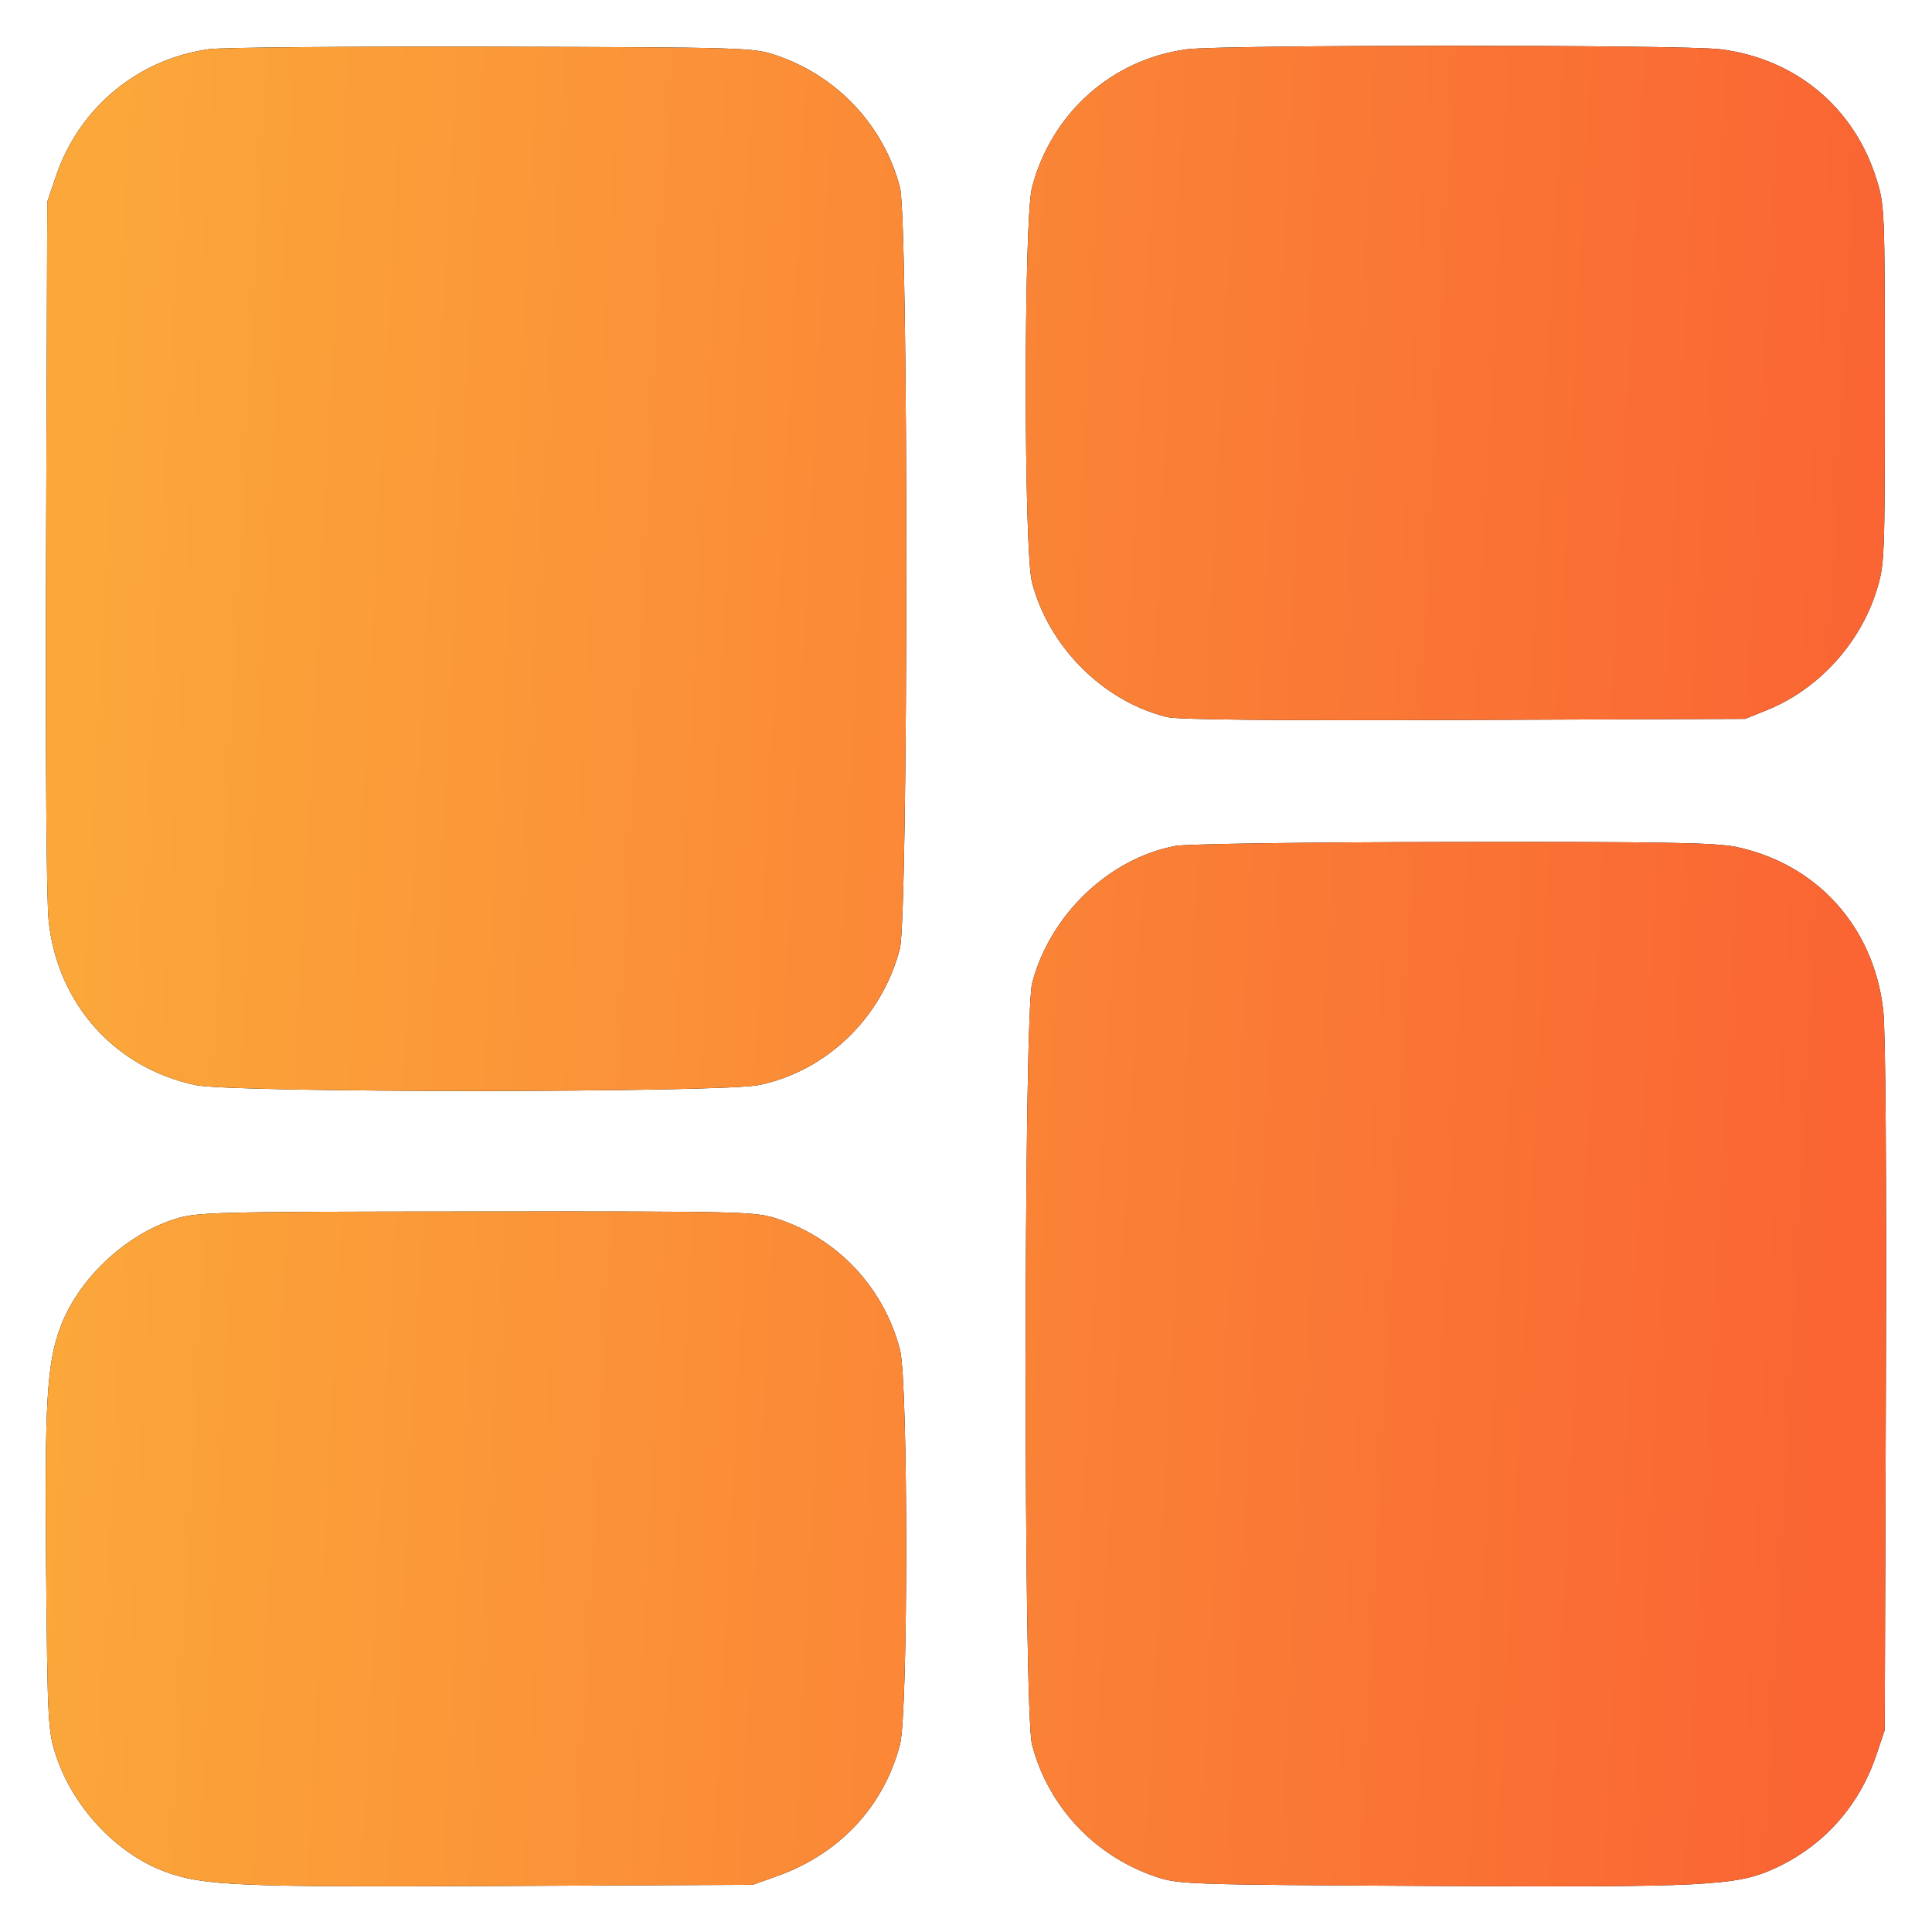
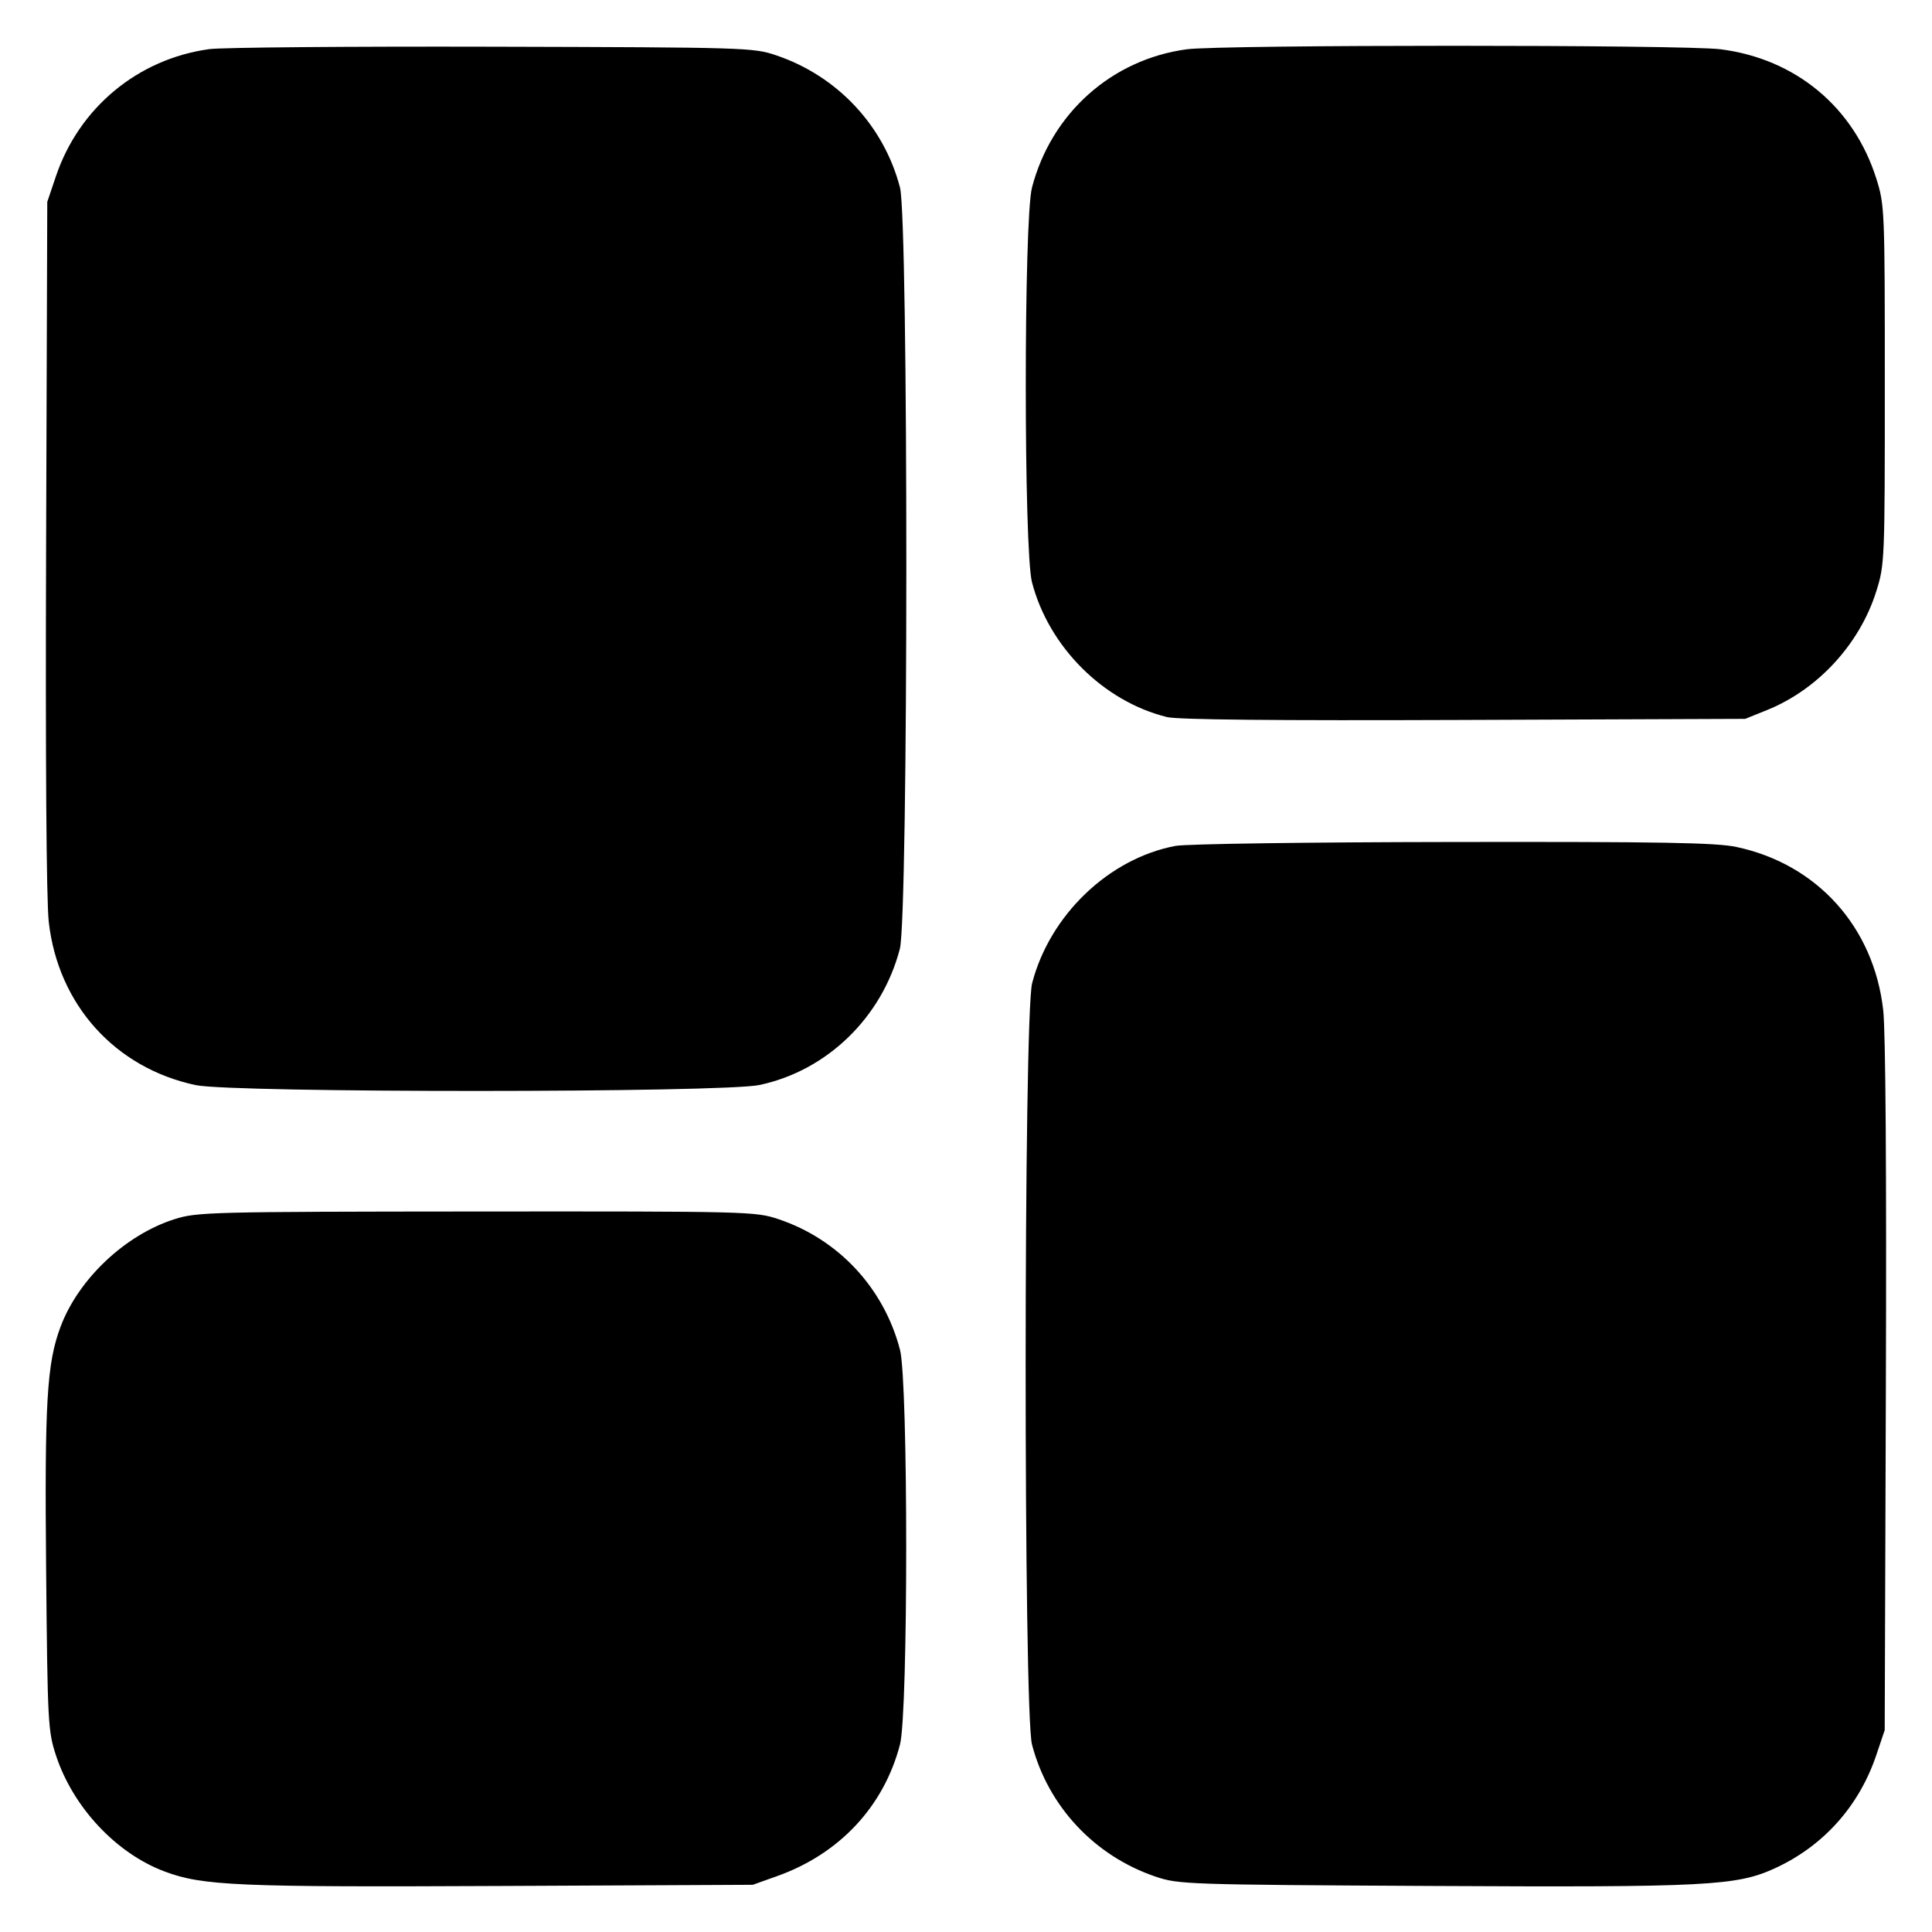
<svg xmlns="http://www.w3.org/2000/svg" width="90" height="90" viewBox="0 0 90 90" fill="none">
  <path fill-rule="evenodd" clip-rule="evenodd" d="M9.755 2.288C6.426 2.742 3.681 5.018 2.602 8.22L2.202 9.405L2.148 25.374C2.114 35.367 2.16 41.94 2.271 42.938C2.702 46.797 5.36 49.752 9.119 50.549C10.845 50.914 33.649 50.91 35.379 50.543C38.528 49.876 41.086 47.395 41.918 44.202C42.317 42.67 42.323 10.266 41.925 8.736C41.175 5.856 39.012 3.544 36.166 2.58C35.093 2.216 34.788 2.207 22.939 2.176C16.268 2.159 10.336 2.209 9.755 2.288ZM55.283 2.296C51.787 2.766 48.975 5.278 48.074 8.736C47.688 10.217 47.688 25.643 48.074 27.125C48.858 30.135 51.393 32.668 54.359 33.403C54.86 33.528 59.431 33.572 68.203 33.538L81.299 33.487L82.322 33.074C84.683 32.121 86.632 30.002 87.404 27.547C87.795 26.305 87.802 26.118 87.802 17.93C87.802 9.773 87.793 9.552 87.409 8.329C86.359 4.99 83.639 2.733 80.139 2.294C78.413 2.078 56.895 2.08 55.283 2.296ZM54.755 39.406C51.654 39.993 48.908 42.623 48.081 45.799C47.682 47.331 47.676 79.736 48.074 81.266C48.824 84.145 50.988 86.458 53.833 87.421C54.9 87.782 55.267 87.795 66.621 87.855C79.508 87.922 80.886 87.852 82.671 87.037C84.931 86.004 86.599 84.146 87.403 81.765L87.797 80.596L87.851 64.627C87.885 54.634 87.839 48.061 87.728 47.064C87.295 43.191 84.655 40.253 80.89 39.455C79.939 39.253 77.433 39.209 67.675 39.223C60.917 39.232 55.249 39.312 54.755 39.406ZM8.133 56.793C5.834 57.522 3.653 59.581 2.819 61.81C2.181 63.515 2.075 65.31 2.149 73.181C2.216 80.272 2.236 80.648 2.61 81.781C3.406 84.194 5.414 86.338 7.668 87.181C9.445 87.846 11.024 87.914 23.309 87.856L35.068 87.801L36.211 87.393C39.113 86.356 41.175 84.146 41.925 81.266C42.311 79.784 42.311 64.358 41.925 62.876C41.176 60.002 39.057 57.726 36.26 56.792C35.192 56.435 34.875 56.427 22.198 56.436C9.787 56.446 9.181 56.461 8.133 56.793Z" fill="black" />
-   <path fill-rule="evenodd" clip-rule="evenodd" d="M9.755 2.288C6.426 2.742 3.681 5.018 2.602 8.22L2.202 9.405L2.148 25.374C2.114 35.367 2.16 41.94 2.271 42.938C2.702 46.797 5.36 49.752 9.119 50.549C10.845 50.914 33.649 50.91 35.379 50.543C38.528 49.876 41.086 47.395 41.918 44.202C42.317 42.67 42.323 10.266 41.925 8.736C41.175 5.856 39.012 3.544 36.166 2.58C35.093 2.216 34.788 2.207 22.939 2.176C16.268 2.159 10.336 2.209 9.755 2.288ZM55.283 2.296C51.787 2.766 48.975 5.278 48.074 8.736C47.688 10.217 47.688 25.643 48.074 27.125C48.858 30.135 51.393 32.668 54.359 33.403C54.86 33.528 59.431 33.572 68.203 33.538L81.299 33.487L82.322 33.074C84.683 32.121 86.632 30.002 87.404 27.547C87.795 26.305 87.802 26.118 87.802 17.93C87.802 9.773 87.793 9.552 87.409 8.329C86.359 4.99 83.639 2.733 80.139 2.294C78.413 2.078 56.895 2.08 55.283 2.296ZM54.755 39.406C51.654 39.993 48.908 42.623 48.081 45.799C47.682 47.331 47.676 79.736 48.074 81.266C48.824 84.145 50.988 86.458 53.833 87.421C54.9 87.782 55.267 87.795 66.621 87.855C79.508 87.922 80.886 87.852 82.671 87.037C84.931 86.004 86.599 84.146 87.403 81.765L87.797 80.596L87.851 64.627C87.885 54.634 87.839 48.061 87.728 47.064C87.295 43.191 84.655 40.253 80.89 39.455C79.939 39.253 77.433 39.209 67.675 39.223C60.917 39.232 55.249 39.312 54.755 39.406ZM8.133 56.793C5.834 57.522 3.653 59.581 2.819 61.81C2.181 63.515 2.075 65.31 2.149 73.181C2.216 80.272 2.236 80.648 2.61 81.781C3.406 84.194 5.414 86.338 7.668 87.181C9.445 87.846 11.024 87.914 23.309 87.856L35.068 87.801L36.211 87.393C39.113 86.356 41.175 84.146 41.925 81.266C42.311 79.784 42.311 64.358 41.925 62.876C41.176 60.002 39.057 57.726 36.26 56.792C35.192 56.435 34.875 56.427 22.198 56.436C9.787 56.446 9.181 56.461 8.133 56.793Z" fill="url(#paint0_linear_3286_1719)" />
  <defs>
    <linearGradient id="paint0_linear_3286_1719" x1="4.522" y1="22.037" x2="87.316" y2="26.374" gradientUnits="userSpaceOnUse">
      <stop stop-color="#FBA73A" />
      <stop offset="1" stop-color="#FA6533" />
    </linearGradient>
  </defs>
</svg>